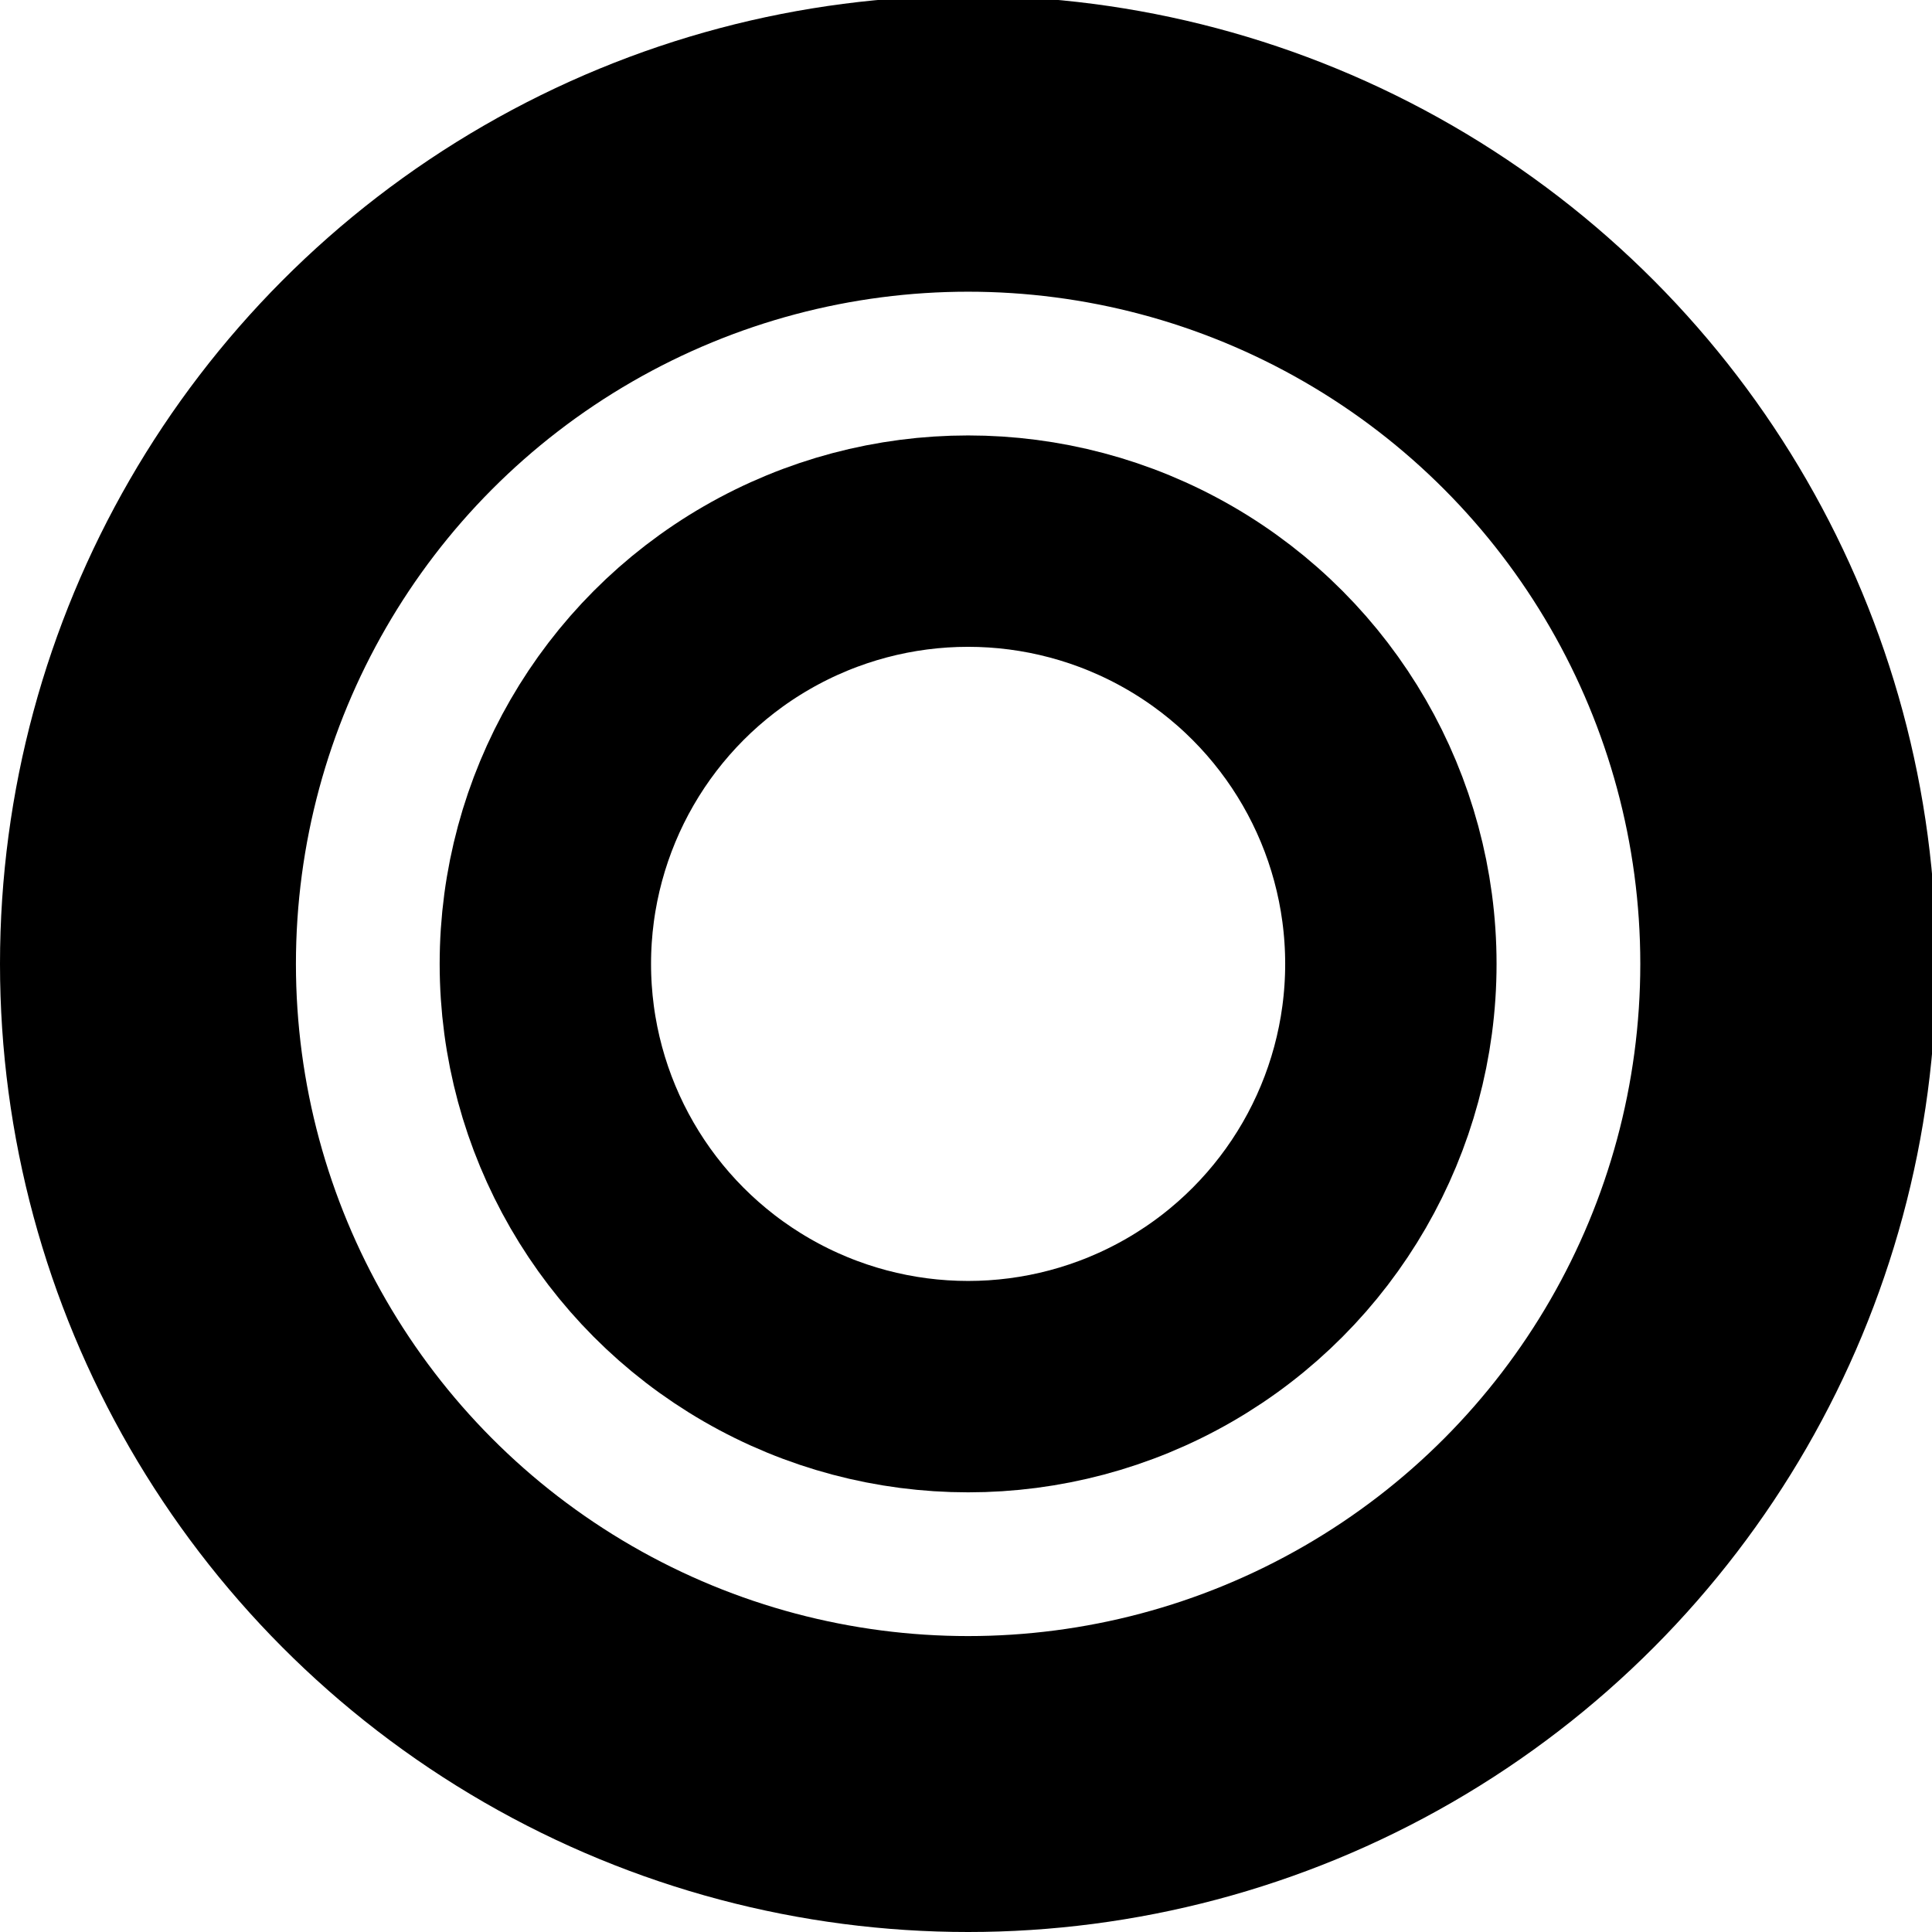
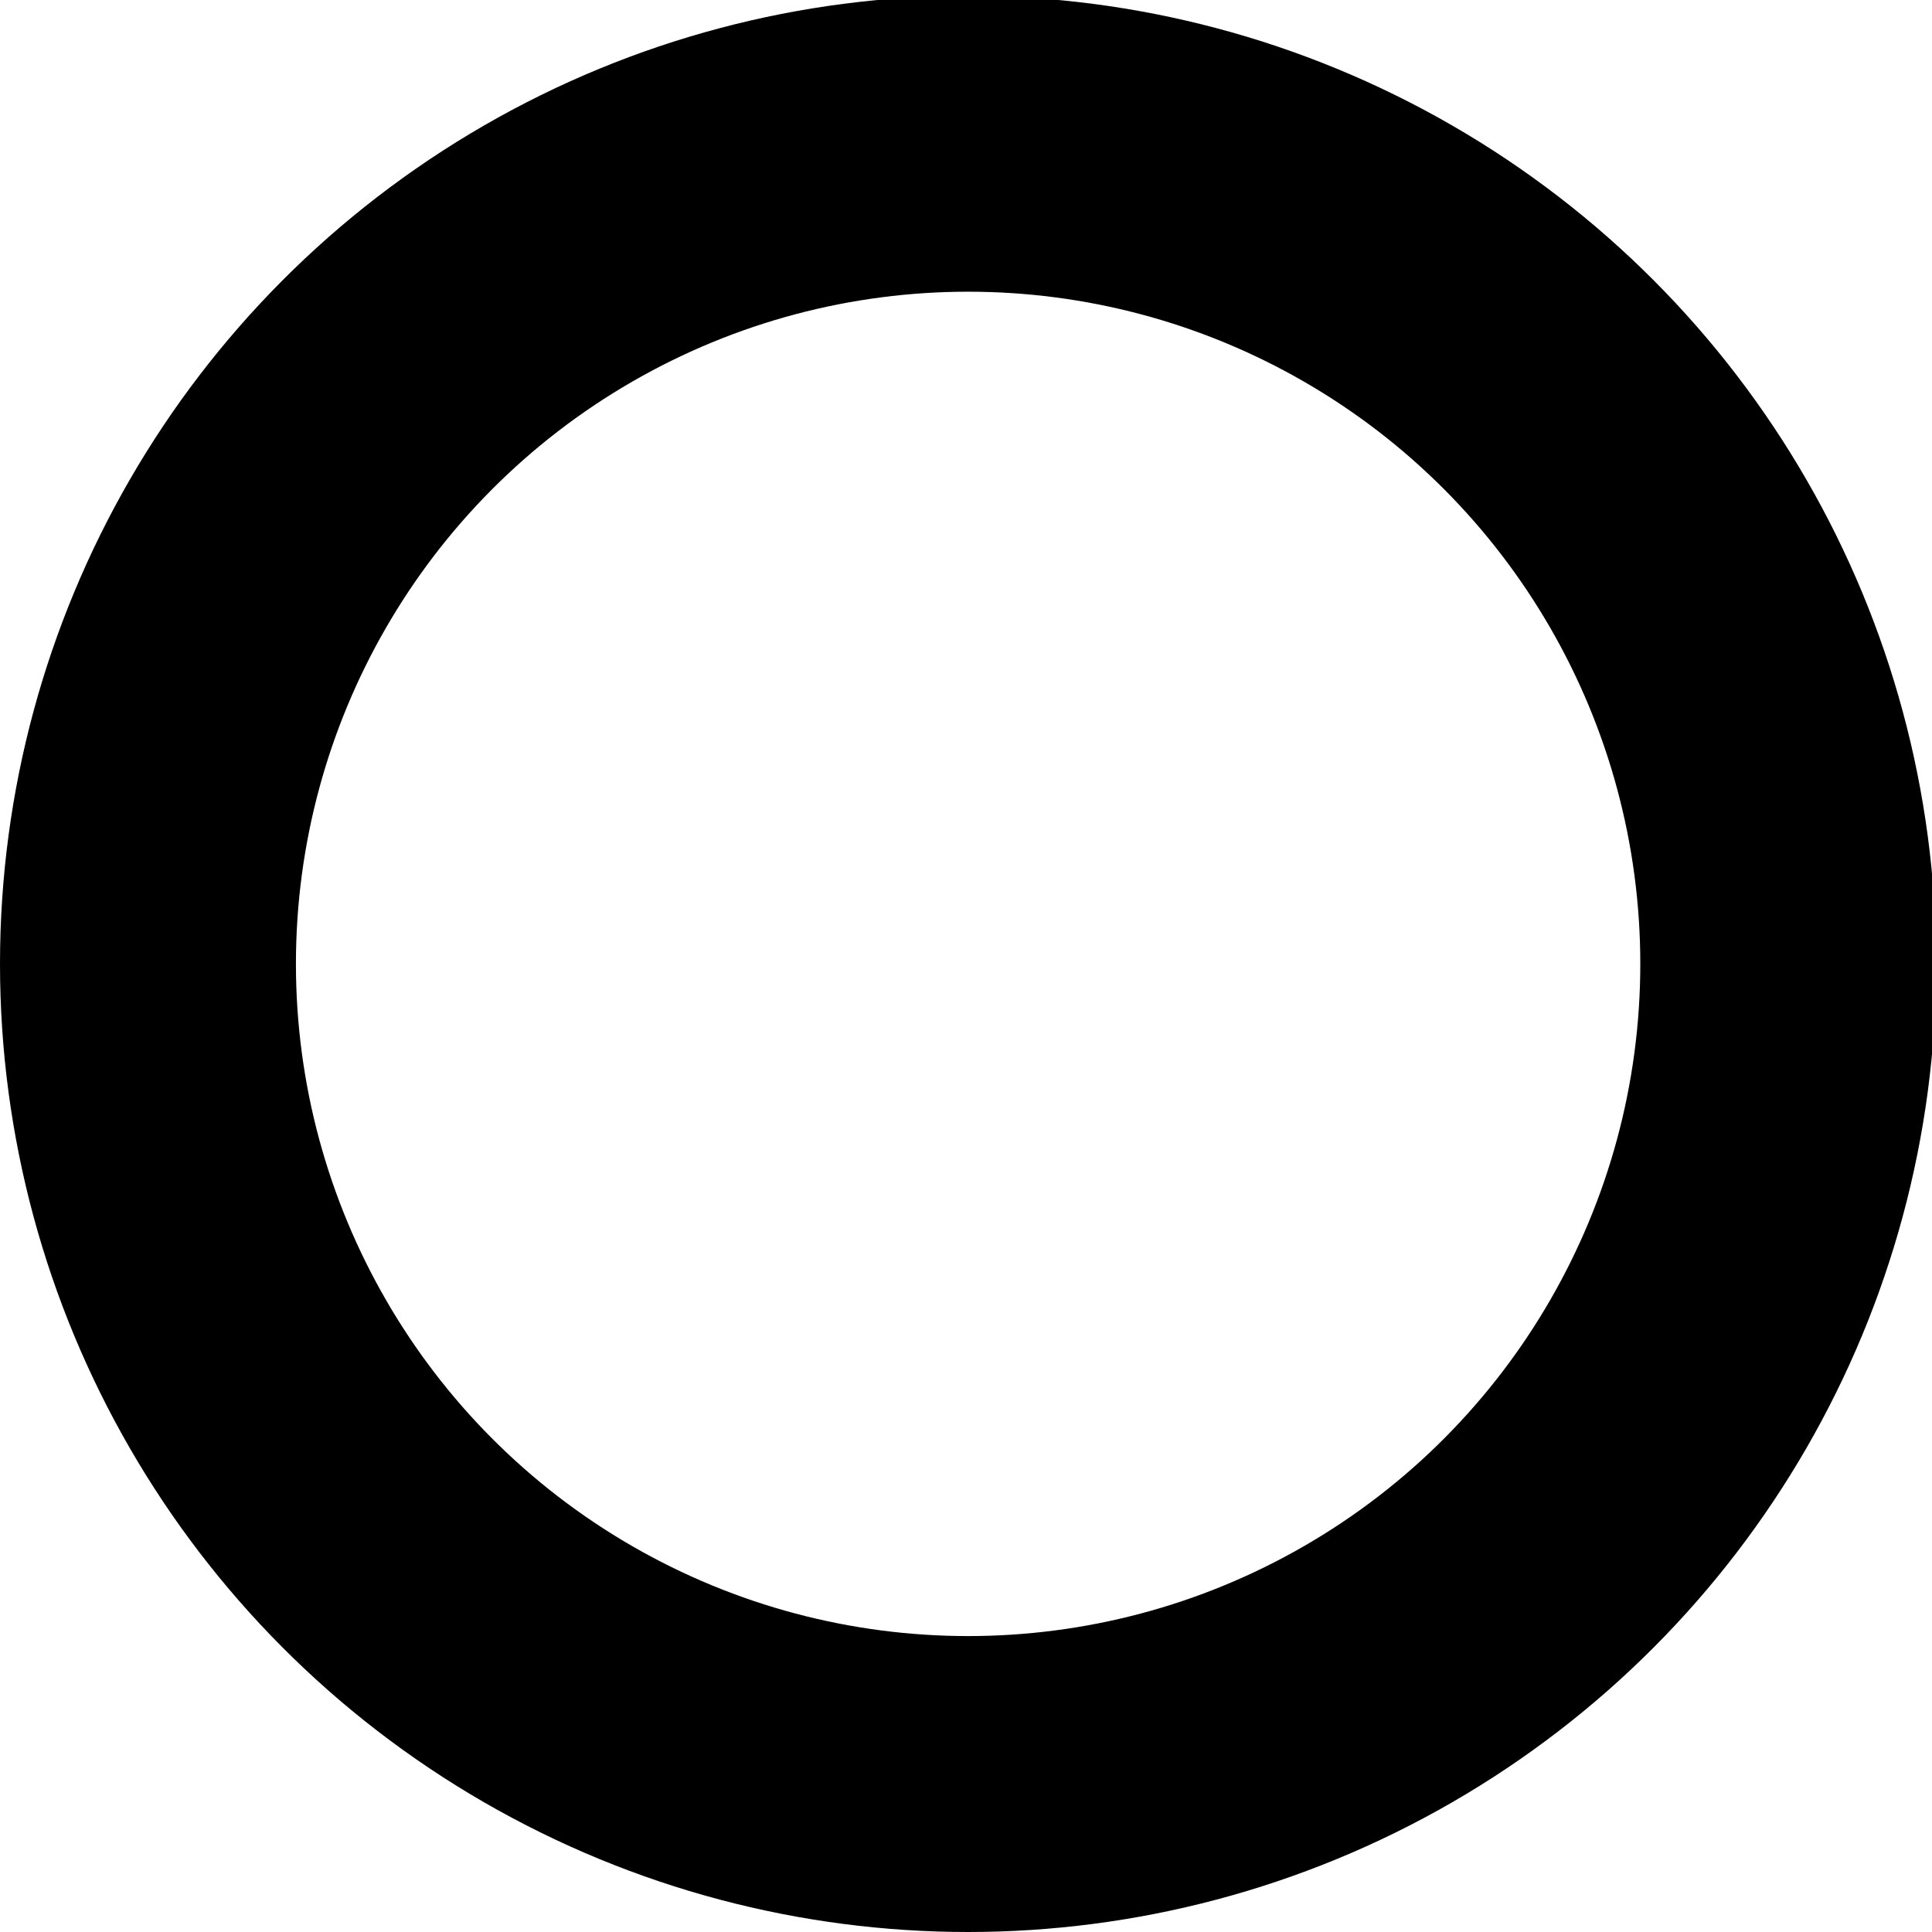
<svg xmlns="http://www.w3.org/2000/svg" id="b" version="1.1" viewBox="0 0 45.7 45.7">
  <defs>
    <style>
      .st0 {
        stroke-width: 5px;
      }

      .st0, .st1 {
        fill: none;
        stroke: #000;
        stroke-miterlimit: 10;
      }

      .st1 {
        stroke-width: 7px;
      }
    </style>
  </defs>
  <g id="c">
    <g>
      <circle class="st1" cx="22.9" cy="22.8" r="19.4" />
-       <circle class="st0" cx="22.9" cy="22.8" r="10" />
    </g>
  </g>
</svg>